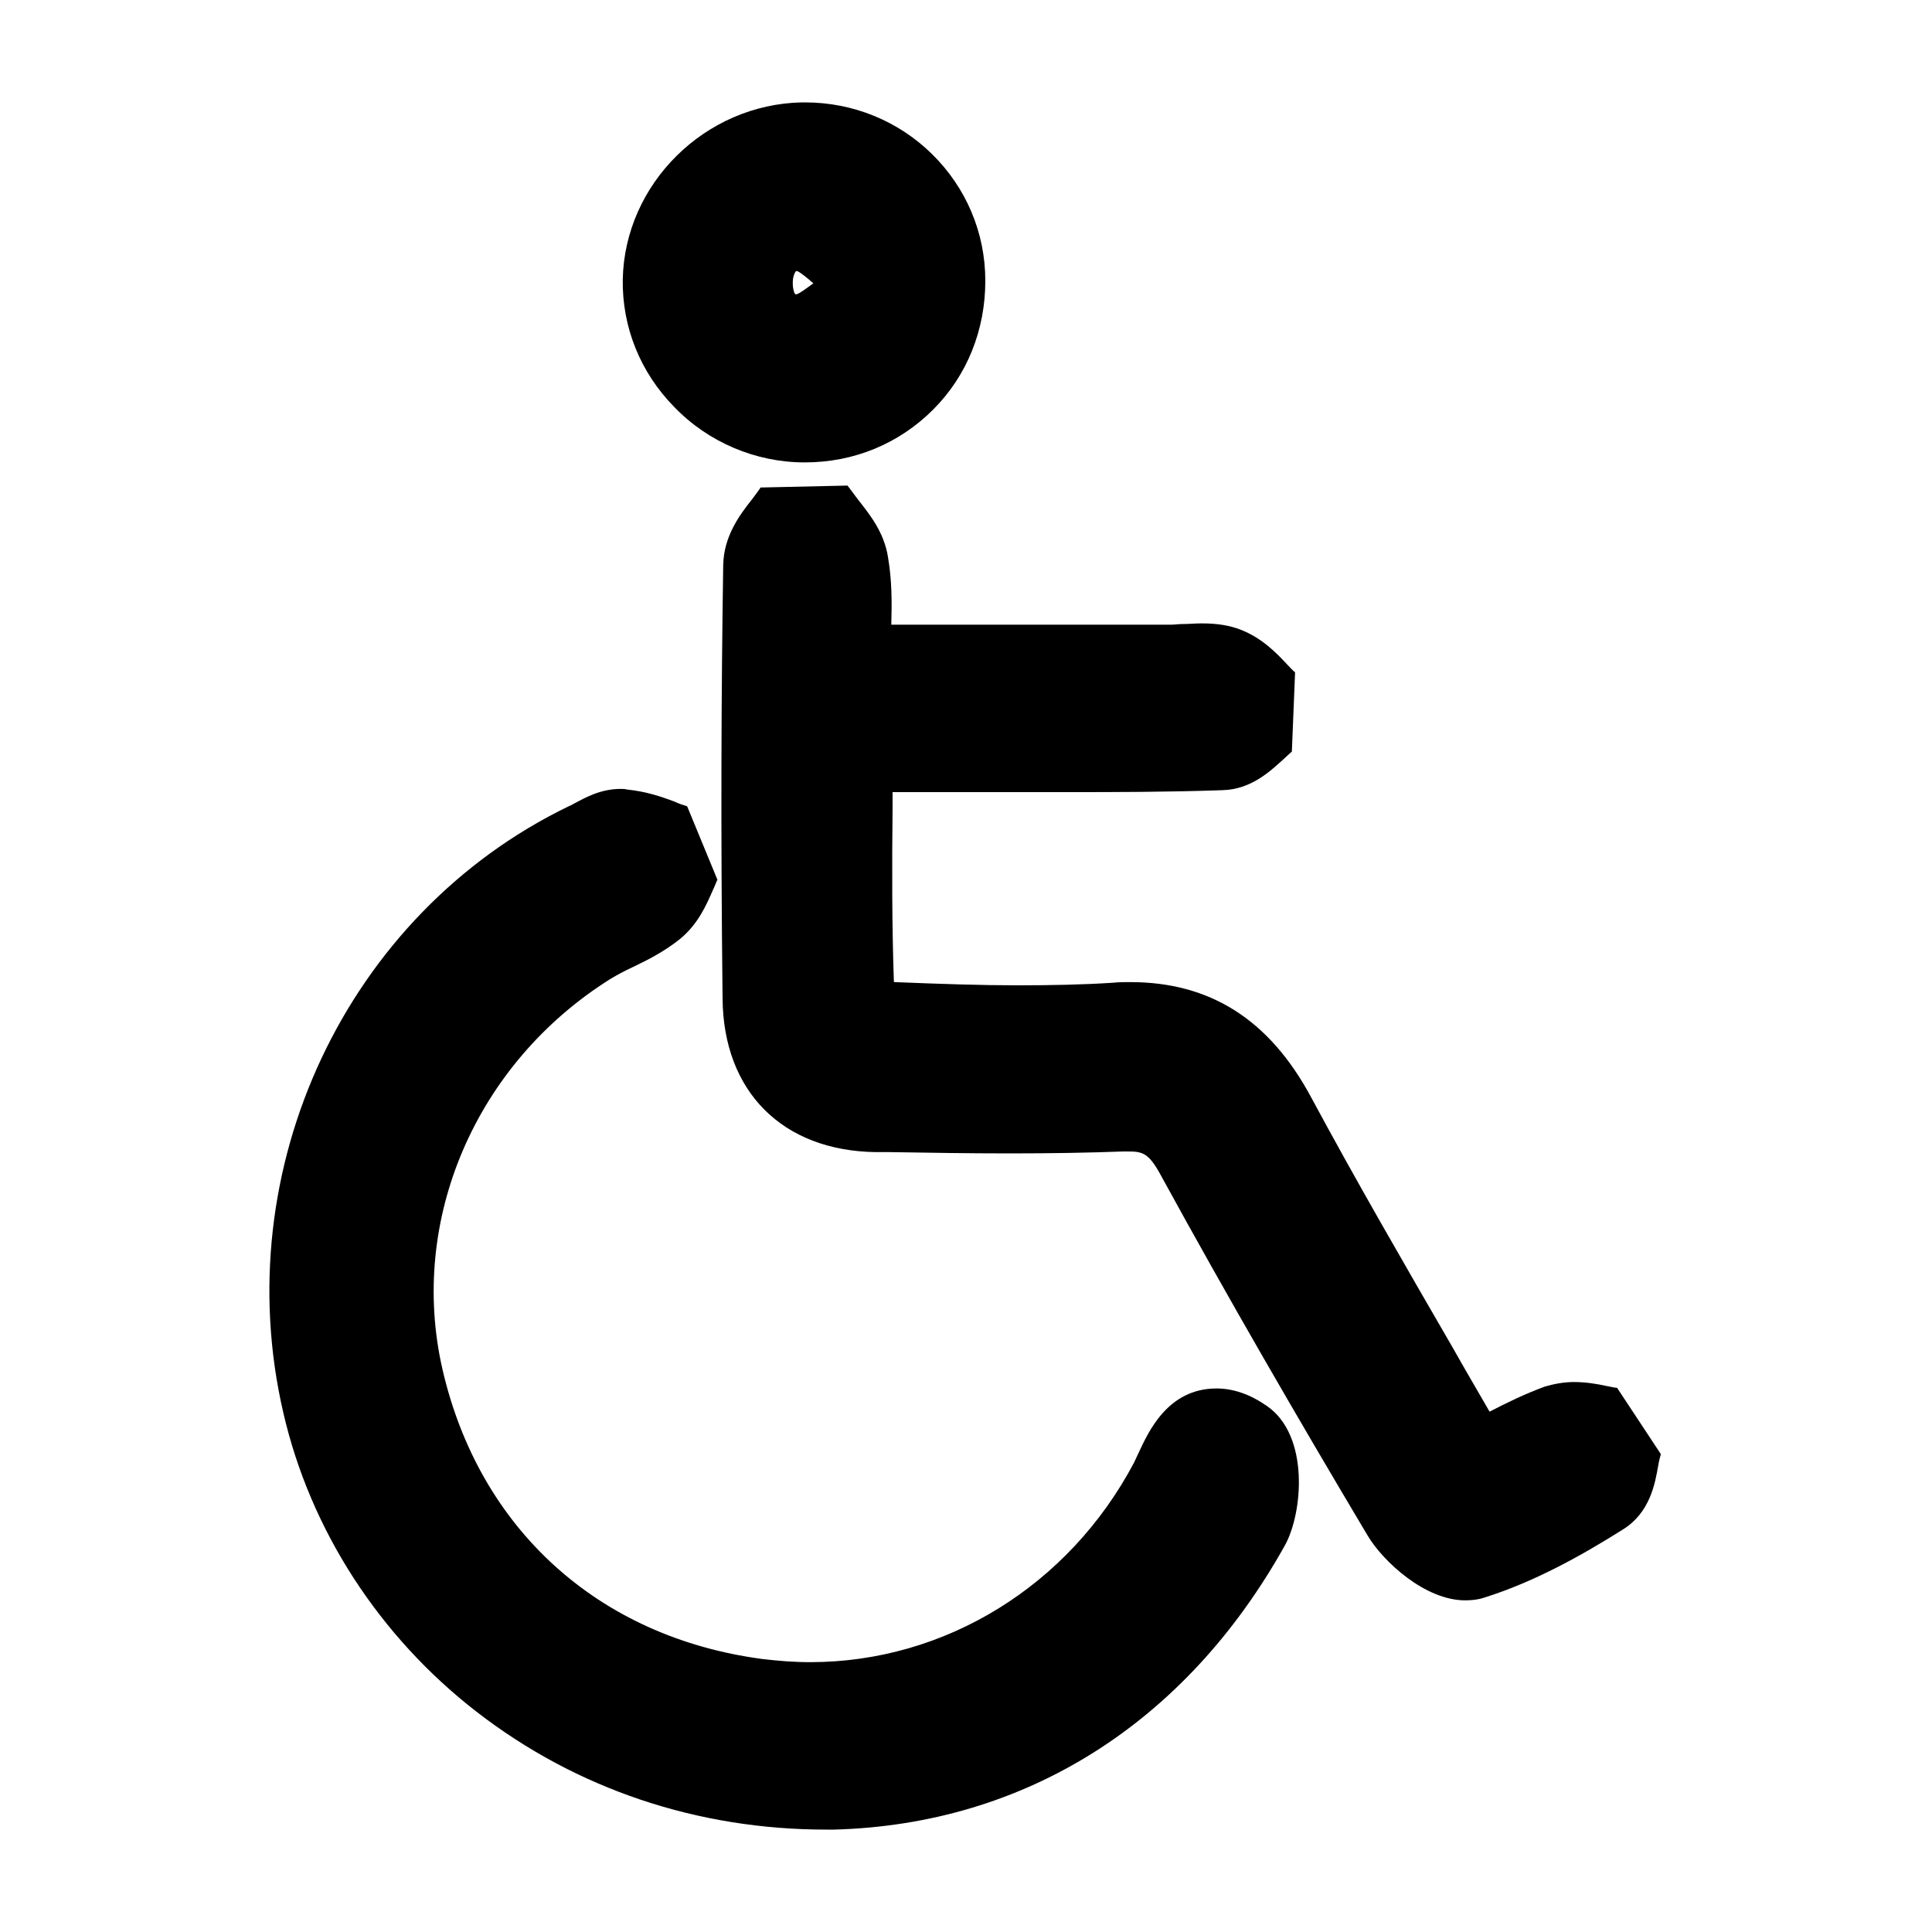
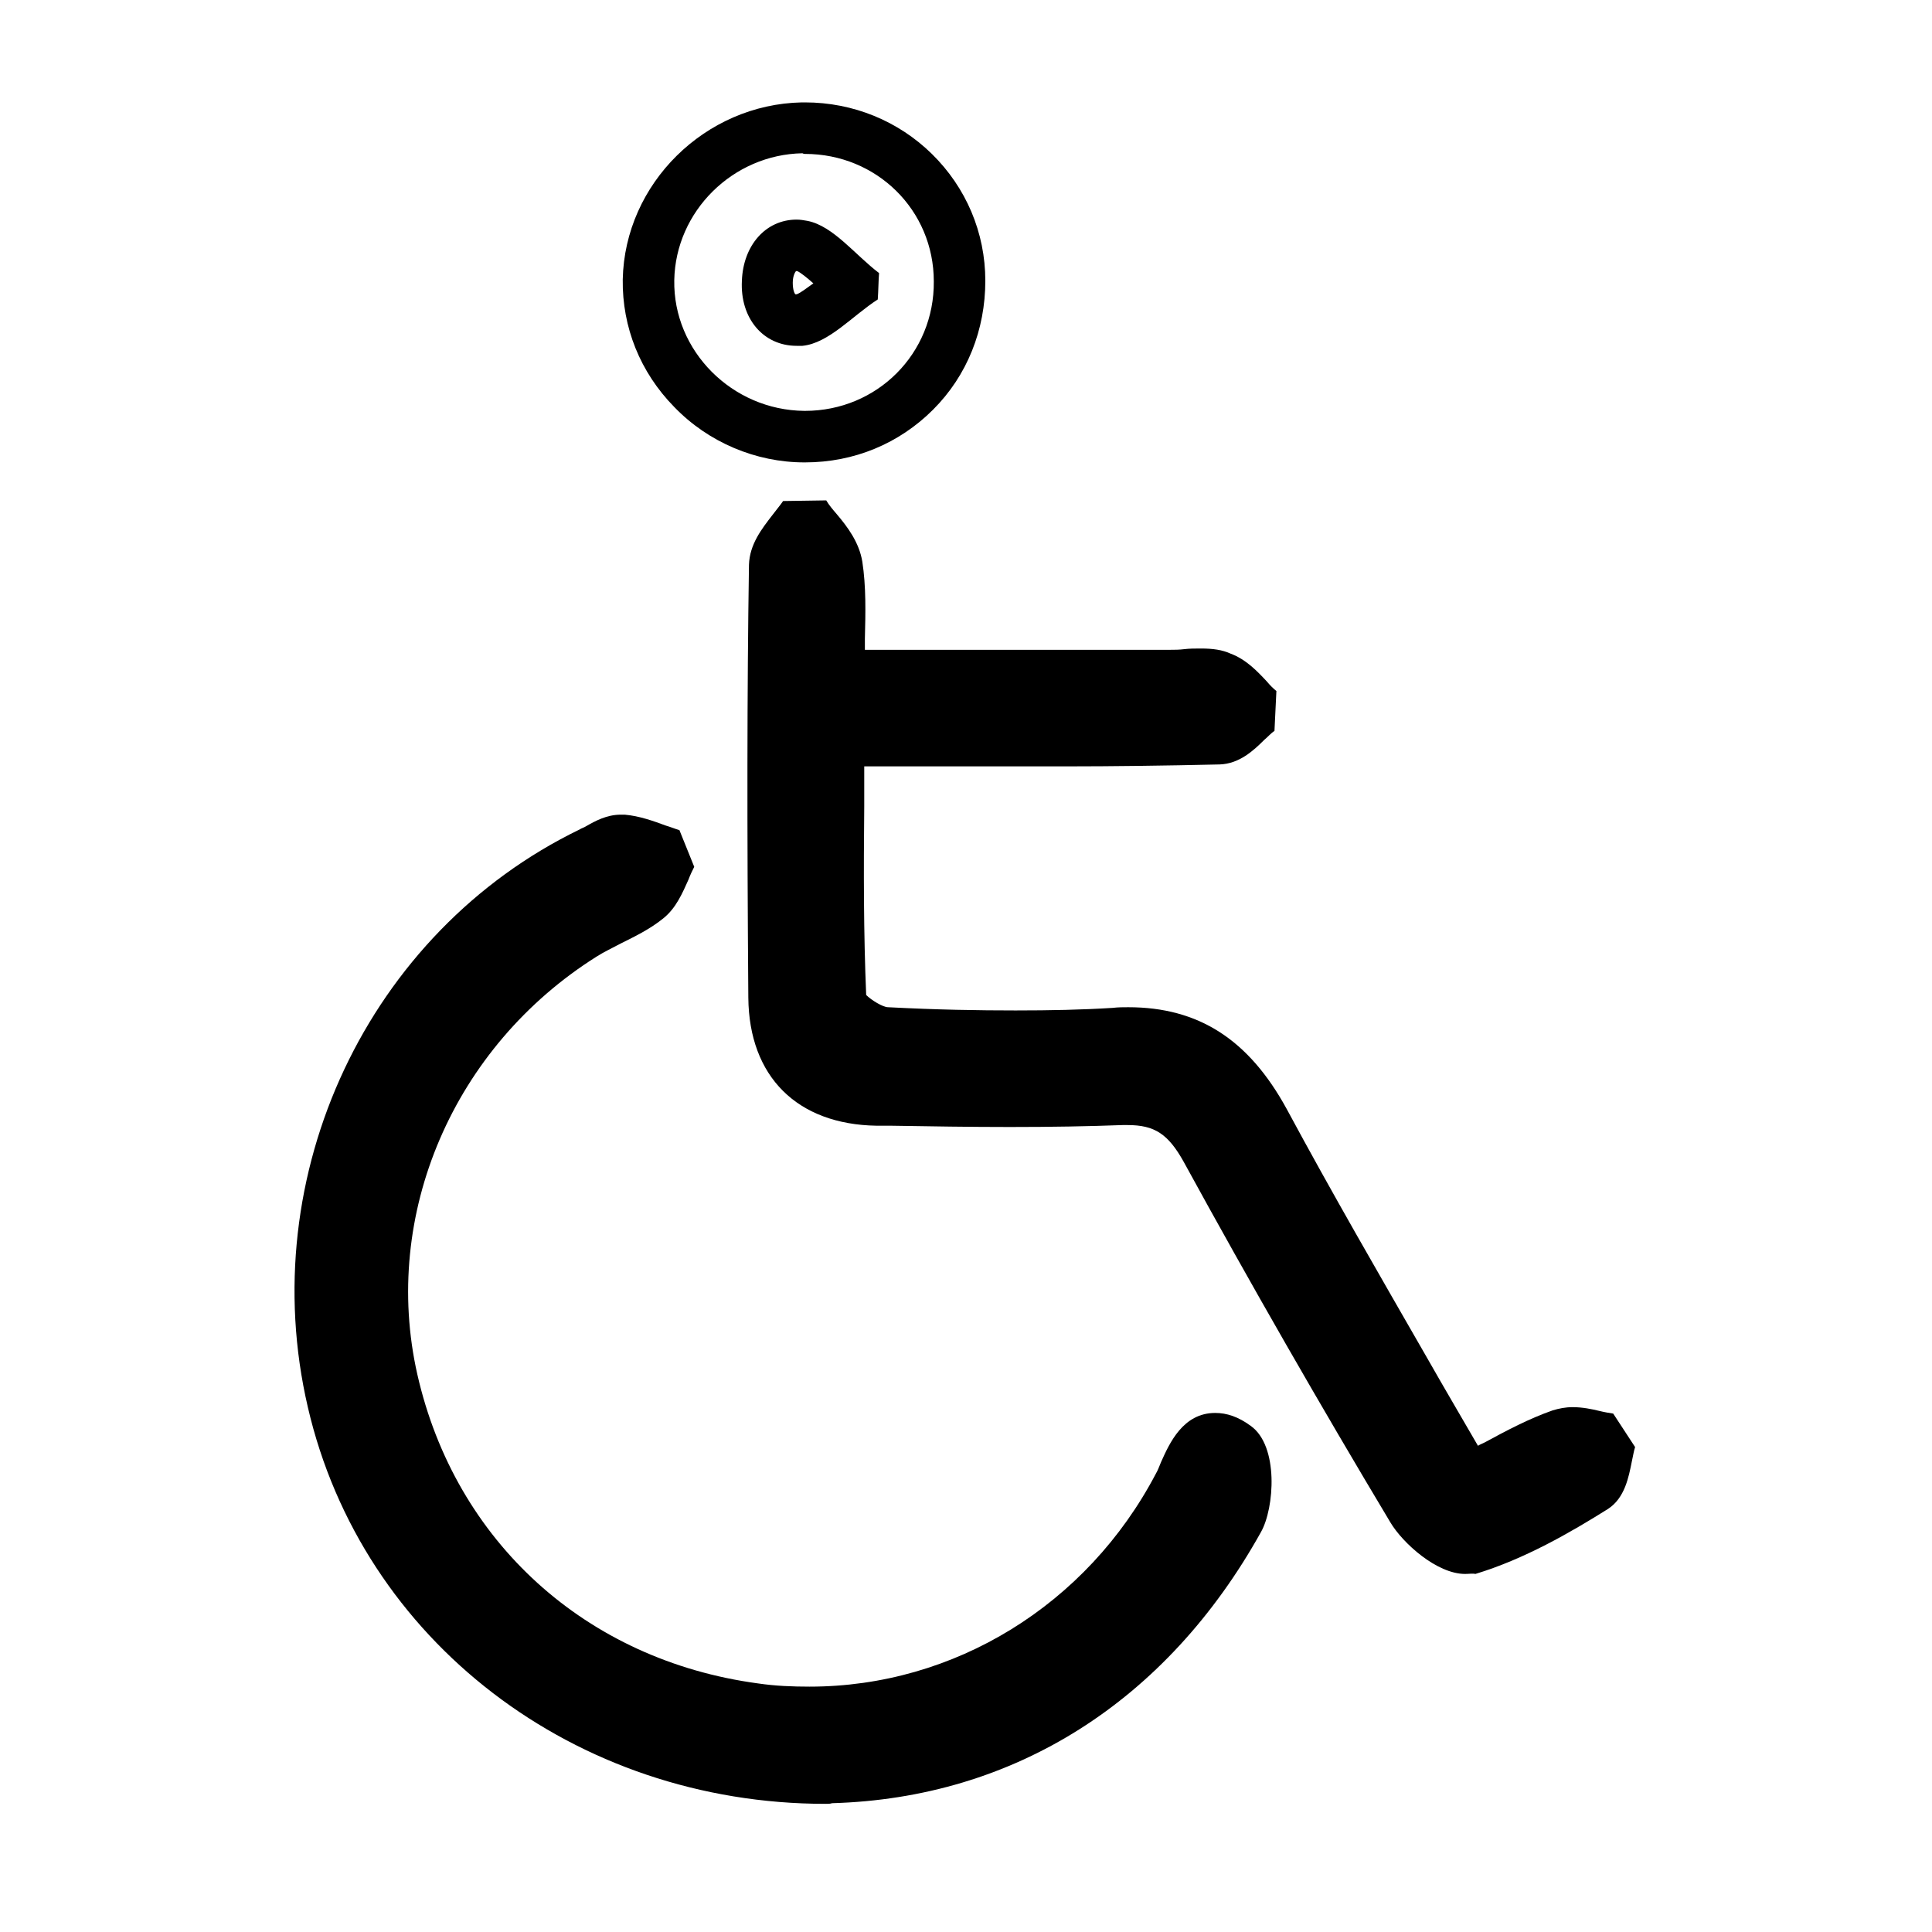
<svg xmlns="http://www.w3.org/2000/svg" id="Capa_1" x="0px" y="0px" viewBox="0 0 300 300" style="enable-background:new 0 0 300 300;" xml:space="preserve">
  <g>
    <g>
      <path d="M227.5,244.4c-4.4,0-9.7-4.8-11.6-8c-10.9-18.2-21.7-37-32.1-56c-2.4-4.3-4.5-5.7-8.7-5.7c-0.2,0-0.5,0-0.8,0   c-5.3,0.2-11,0.3-17.5,0.3c-6.2,0-12.4-0.1-18.5-0.2l-2.2,0c-12.3-0.2-19.8-7.6-19.9-19.9c-0.2-26.4-0.2-47.7,0.1-67.2   c0.1-3.2,2-5.6,3.7-7.8c0.6-0.8,1.2-1.5,1.6-2.1l6.7-0.1c0.4,0.7,1,1.4,1.6,2.1c1.7,2,3.5,4.4,4,7.4c0.6,3.9,0.5,7.9,0.4,12   c0,0.6,0,1.1,0,1.7c0,0,39.2,0,47.5,0c0.6,0,1.3,0,2.1-0.1c0.8-0.1,1.7-0.1,2.6-0.1c1.8,0,3.3,0.2,4.6,0.8   c2.4,0.9,4.1,2.7,5.6,4.3c0.5,0.6,1,1.1,1.5,1.5l-0.3,6.2c-0.5,0.3-1,0.9-1.6,1.4c-1.7,1.7-3.9,3.7-6.9,3.8   c-8.6,0.2-17,0.3-23.5,0.3c-3.4,0-6.8,0-10.1,0c-3.4,0-6.7,0-10.1,0l-11.5,0c0,2.1,0,4.2,0,6.2c-0.1,10.1-0.1,19.7,0.3,29.3   c0.8,0.8,2.6,1.9,3.4,1.9c7.7,0.4,14,0.5,19.8,0.5c5.4,0,10.3-0.1,15.1-0.4c0.8-0.1,1.6-0.1,2.4-0.1c10.9,0,18.7,5,24.6,15.8   c7,13,14.3,25.6,22,39c2.5,4.4,5.1,8.8,7.7,13.3c0.3-0.2,0.6-0.3,1-0.5c3.5-1.9,6.9-3.7,10.6-5c1-0.3,2-0.5,3.1-0.5   c1.5,0,3,0.3,4.2,0.6c0.8,0.2,1.5,0.3,2.1,0.4l3.4,5.2c-0.2,0.6-0.3,1.3-0.5,2.2c-0.5,2.5-1.1,5.7-3.7,7.4   c-5.9,3.7-13,7.8-20.6,10.1C228.7,244.3,228.1,244.4,227.5,244.4z" />
-       <path d="M125,79.9c1.7,2.6,4.5,5,5,7.9c0.8,5.1,0.2,10.5,0.2,17.1c9,0,17.6,0,26.1,0c8.6,0,17.1,0,25.5,0c0,0,0,0,0,0   c1.5,0,3.1-0.2,4.7-0.2c1.1,0,2.2,0.1,3.2,0.5c2.3,0.9,4,3.3,5.9,5.1c-2.1,1.6-4.1,4.4-6.2,4.5c-7.8,0.2-15.6,0.3-23.4,0.3   c-6.7,0-13.5,0-20.2,0c-0.2,0-0.4,0-0.6,0c-1.7,0-3.4,0-5.2,0c-3,0-6.2,0-9.7,0c0,14.1-0.3,27.3,0.3,40.4c0.1,1.9,4.6,4.9,7.2,5   c6.6,0.3,13.3,0.5,20,0.5c5.1,0,10.2-0.1,15.3-0.5c0.7,0,1.5-0.1,2.2-0.1c10,0,16.2,4.7,21,13.7c10,18.6,20.8,36.8,31.7,55.7   c5.1-2.6,9.6-5.3,14.5-7c0.6-0.2,1.2-0.3,1.8-0.3c1.9,0,4,0.7,6,0.9c-0.8,2.5-0.8,6.3-2.5,7.3c-6.2,3.9-12.8,7.6-19.7,9.7   c-0.2,0.1-0.4,0.1-0.6,0.1c-2.4,0-6.6-3.4-8.2-6.1c-11-18.4-21.7-37-32-55.8c-2.9-5.3-6.3-7.8-12.2-7.8c-0.3,0-0.6,0-0.9,0   c-5.8,0.2-11.6,0.3-17.3,0.3c-6.9,0-13.8-0.1-20.6-0.2c-10.1-0.1-15.9-5.7-15.9-15.9c-0.2-22.4-0.2-44.7,0.1-67.1   C120.4,85.1,123.4,82.5,125,79.9 M131.6,75.4l-13.5,0.3c-0.3,0.5-0.8,1.1-1.3,1.8c-1.9,2.4-4.4,5.7-4.5,10.2   c-0.3,19.5-0.4,40.9-0.1,67.3c0.1,14.5,9.3,23.7,23.8,23.9l2.2,0c6.1,0.1,12.3,0.2,18.5,0.2c6.6,0,12.3-0.1,17.7-0.3   c0.2,0,0.4,0,0.6,0c2.3,0,3.3,0.1,5.2,3.6c10.4,19,21.3,37.8,32.2,56.1c2.4,4,8.9,10,15.1,10c1,0,2-0.1,2.9-0.4   c8-2.5,15.4-6.7,21.6-10.6c4.2-2.6,5-7.1,5.5-10c0.1-0.6,0.3-1.4,0.4-1.7l-6.8-10.3c-0.4,0-1.1-0.2-1.7-0.3   c-1.4-0.3-3.1-0.6-5-0.6c-1.6,0-3.1,0.3-4.5,0.7c-3,1.1-5.9,2.5-8.6,3.9c-1.9-3.3-3.9-6.7-5.7-9.9c-7.7-13.3-15-25.9-22-38.9   c-6.5-12.1-15.7-17.9-28.1-17.9c-0.9,0-1.8,0-2.7,0.1c-4.6,0.3-9.5,0.4-14.8,0.4c-5.6,0-11.7-0.2-19.1-0.5c0,0-0.1,0-0.1-0.1   c-0.3-8.8-0.3-17.7-0.2-27.1c0-0.8,0-1.5,0-2.3l1.7,0l5.2,0l0.5,0c3.4,0,6.7,0,10.1,0c3.4,0,6.8,0,10.1,0c6.5,0,15,0,23.6-0.3   c4.5-0.1,7.5-3,9.6-4.9c0.4-0.4,1-0.9,1.2-1.1l0.5-12.3c-0.4-0.3-0.8-0.8-1.3-1.3c-1.6-1.7-3.8-4-7.1-5.3c-1.8-0.7-3.7-1-6.1-1   c-1,0-2,0.1-2.9,0.1c-0.7,0-1.3,0.1-1.8,0.1c-8.5,0-16.9,0-25.5,0l-12.7,0l-5.3,0c0.1-3.5,0.1-6.9-0.5-10.4   c-0.6-4.1-3.1-7-4.8-9.2C132.5,76.6,132,75.9,131.6,75.4L131.6,75.4z" />
    </g>
    <g>
      <path d="M128.2,280.1c-38.9,0-72-25.3-80.4-61.6c-8.4-36.1,9.4-73.8,42.2-89.7c0.3-0.2,0.7-0.3,1-0.5c1.4-0.8,3.2-1.8,5.4-1.8   c0.2,0,0.4,0,0.6,0c2.3,0.2,4.5,1,6.4,1.7c0.7,0.2,1.4,0.5,2.1,0.7l2.3,5.7c-0.3,0.6-0.6,1.2-0.9,2c-0.9,2-1.9,4.4-3.9,6   c-2.1,1.7-4.4,2.8-6.6,3.9c-1.3,0.7-2.6,1.3-3.7,2c-22.3,14-33.5,40.1-27.9,64.9c5.9,26,26.2,44.4,52.9,48c2.7,0.4,5.4,0.5,8,0.5   c22.5,0,43.1-12.7,53.8-33.1c0.3-0.5,0.5-1.1,0.8-1.8c1.3-2.9,3.4-7.6,8.4-7.6c1.8,0,3.6,0.6,5.5,2c4.4,3.1,3.7,12.8,1.6,16.5   c-14.7,26.4-38.4,41.3-66.6,42.1C128.9,280.1,128.6,280.1,128.2,280.1z" />
-       <path d="M96.4,130.5c0.1,0,0.2,0,0.2,0c2.6,0.2,5.1,1.4,7.7,2.2c-1.2,2.3-1.9,5.2-3.8,6.8c-2.9,2.4-6.7,3.6-9.9,5.6   c-23.9,15-35.7,42.6-29.7,69.2c6.3,27.8,27.7,47.3,56.3,51.1c2.9,0.4,5.7,0.6,8.6,0.6c23.8,0,45.8-13.3,57.4-35.3   c1.5-2.8,2.6-7.3,5.7-7.3c0.9,0,2,0.4,3.2,1.3c1.9,1.3,2,8.3,0.4,11.3c-14.5,26-37.1,39.3-63.2,40c-0.3,0-0.6,0-1,0   c-37.6,0-68.7-24.9-76.5-58.5c-7.9-34.2,8.9-70.1,40-85.2C93.2,131.7,94.9,130.5,96.4,130.5 M96.4,122.5c-3.2,0-5.6,1.4-7.3,2.3   c-0.3,0.2-0.6,0.3-0.8,0.4c-34.5,16.7-53.1,56.3-44.3,94.2c4.2,18.2,14.9,34.7,30,46.4c15.5,12,34.3,18.3,54.3,18.3   c0.3,0,0.7,0,1.1,0l0.1,0c29.7-0.8,54.6-16.5,70-44.1c2.8-5,3.9-17.1-2.8-21.7c-2.6-1.8-5.2-2.7-7.8-2.7c-7.6,0-10.6,6.8-12.1,10   c-0.3,0.6-0.5,1.1-0.7,1.5c-10.1,19.1-29.3,31-50.3,31c-2.5,0-5-0.2-7.5-0.5c-25.4-3.4-43.9-20.2-49.6-45   c-5.3-23.2,5.2-47.5,26.1-60.6c1-0.6,2.1-1.2,3.4-1.8c2.3-1.1,4.9-2.4,7.4-4.4c2.8-2.3,4.1-5.3,5.1-7.6c0.3-0.6,0.5-1.2,0.7-1.6   l-4.7-11.4c-0.6-0.2-1.3-0.4-1.9-0.7c-2.1-0.8-4.5-1.6-7.4-1.9C97,122.5,96.7,122.5,96.4,122.5L96.4,122.5z" />
    </g>
    <g>
-       <path d="M124.9,67.9c-6.5,0-12.8-2.7-17.4-7.4c-4.5-4.6-6.9-10.6-6.8-16.9c0.2-12.8,10.9-23.4,23.8-23.6l0.5,0   c13.4,0,24,10.5,24,23.8c0,6.5-2.4,12.6-6.9,17.1c-4.5,4.5-10.6,7-17.1,7L124.9,67.9z M123.6,38c-2.9,0-4.4,2.8-4.5,5.7   c-0.1,1.9,0.4,3.6,1.5,4.7c0.8,0.8,1.8,1.3,3.1,1.3l0,0c0.2,0,0.4,0,0.5,0c1.6-0.2,3.8-1.9,6-3.7c0.7-0.6,1.4-1.1,2.1-1.7l0-0.2   c-0.7-0.6-1.4-1.2-2-1.8c-2-1.9-4.1-3.8-5.8-4.1C124.3,38.1,123.9,38,123.6,38z" />
      <path d="M125,23.9c11.1,0,20,8.7,20,19.8c0.1,11.2-8.8,20.1-20,20.1c0,0-0.1,0-0.1,0c-11.2-0.1-20.4-9.3-20.2-20.3   c0.2-10.7,9.1-19.5,19.9-19.7C124.8,23.9,124.9,23.9,125,23.9 M123.7,53.7c0.3,0,0.6,0,0.9,0c4.1-0.4,7.8-4.7,11.7-7.2   c0.1-1.4,0.1-2.8,0.2-4.1c-3.7-2.8-7.1-7.3-11.1-8.1c-0.6-0.1-1.1-0.2-1.7-0.2c-4.8,0-8.3,4-8.5,9.5   C114.9,49.4,118.5,53.7,123.7,53.7 M125,15.9c-0.2,0-0.4,0-0.5,0c-15,0.3-27.5,12.6-27.8,27.5c-0.1,7.4,2.7,14.4,8,19.8   c5.3,5.5,12.7,8.6,20.2,8.6l0.1,0c7.6,0,14.6-2.9,19.9-8.2c5.3-5.3,8.1-12.4,8.1-20c0-7.5-3-14.5-8.3-19.7   C139.5,18.8,132.5,15.9,125,15.9L125,15.9z M123.7,45.7c-0.1,0-0.2,0-0.2,0c-0.1-0.1-0.4-0.6-0.4-1.8c0-1.1,0.4-1.7,0.5-1.8   c0,0,0.1,0,0.2,0c0.5,0.2,1.6,1.1,2.5,1.9C125.3,44.7,124.3,45.5,123.7,45.7C123.7,45.7,123.7,45.7,123.7,45.7L123.7,45.7z" />
    </g>
  </g>
</svg>